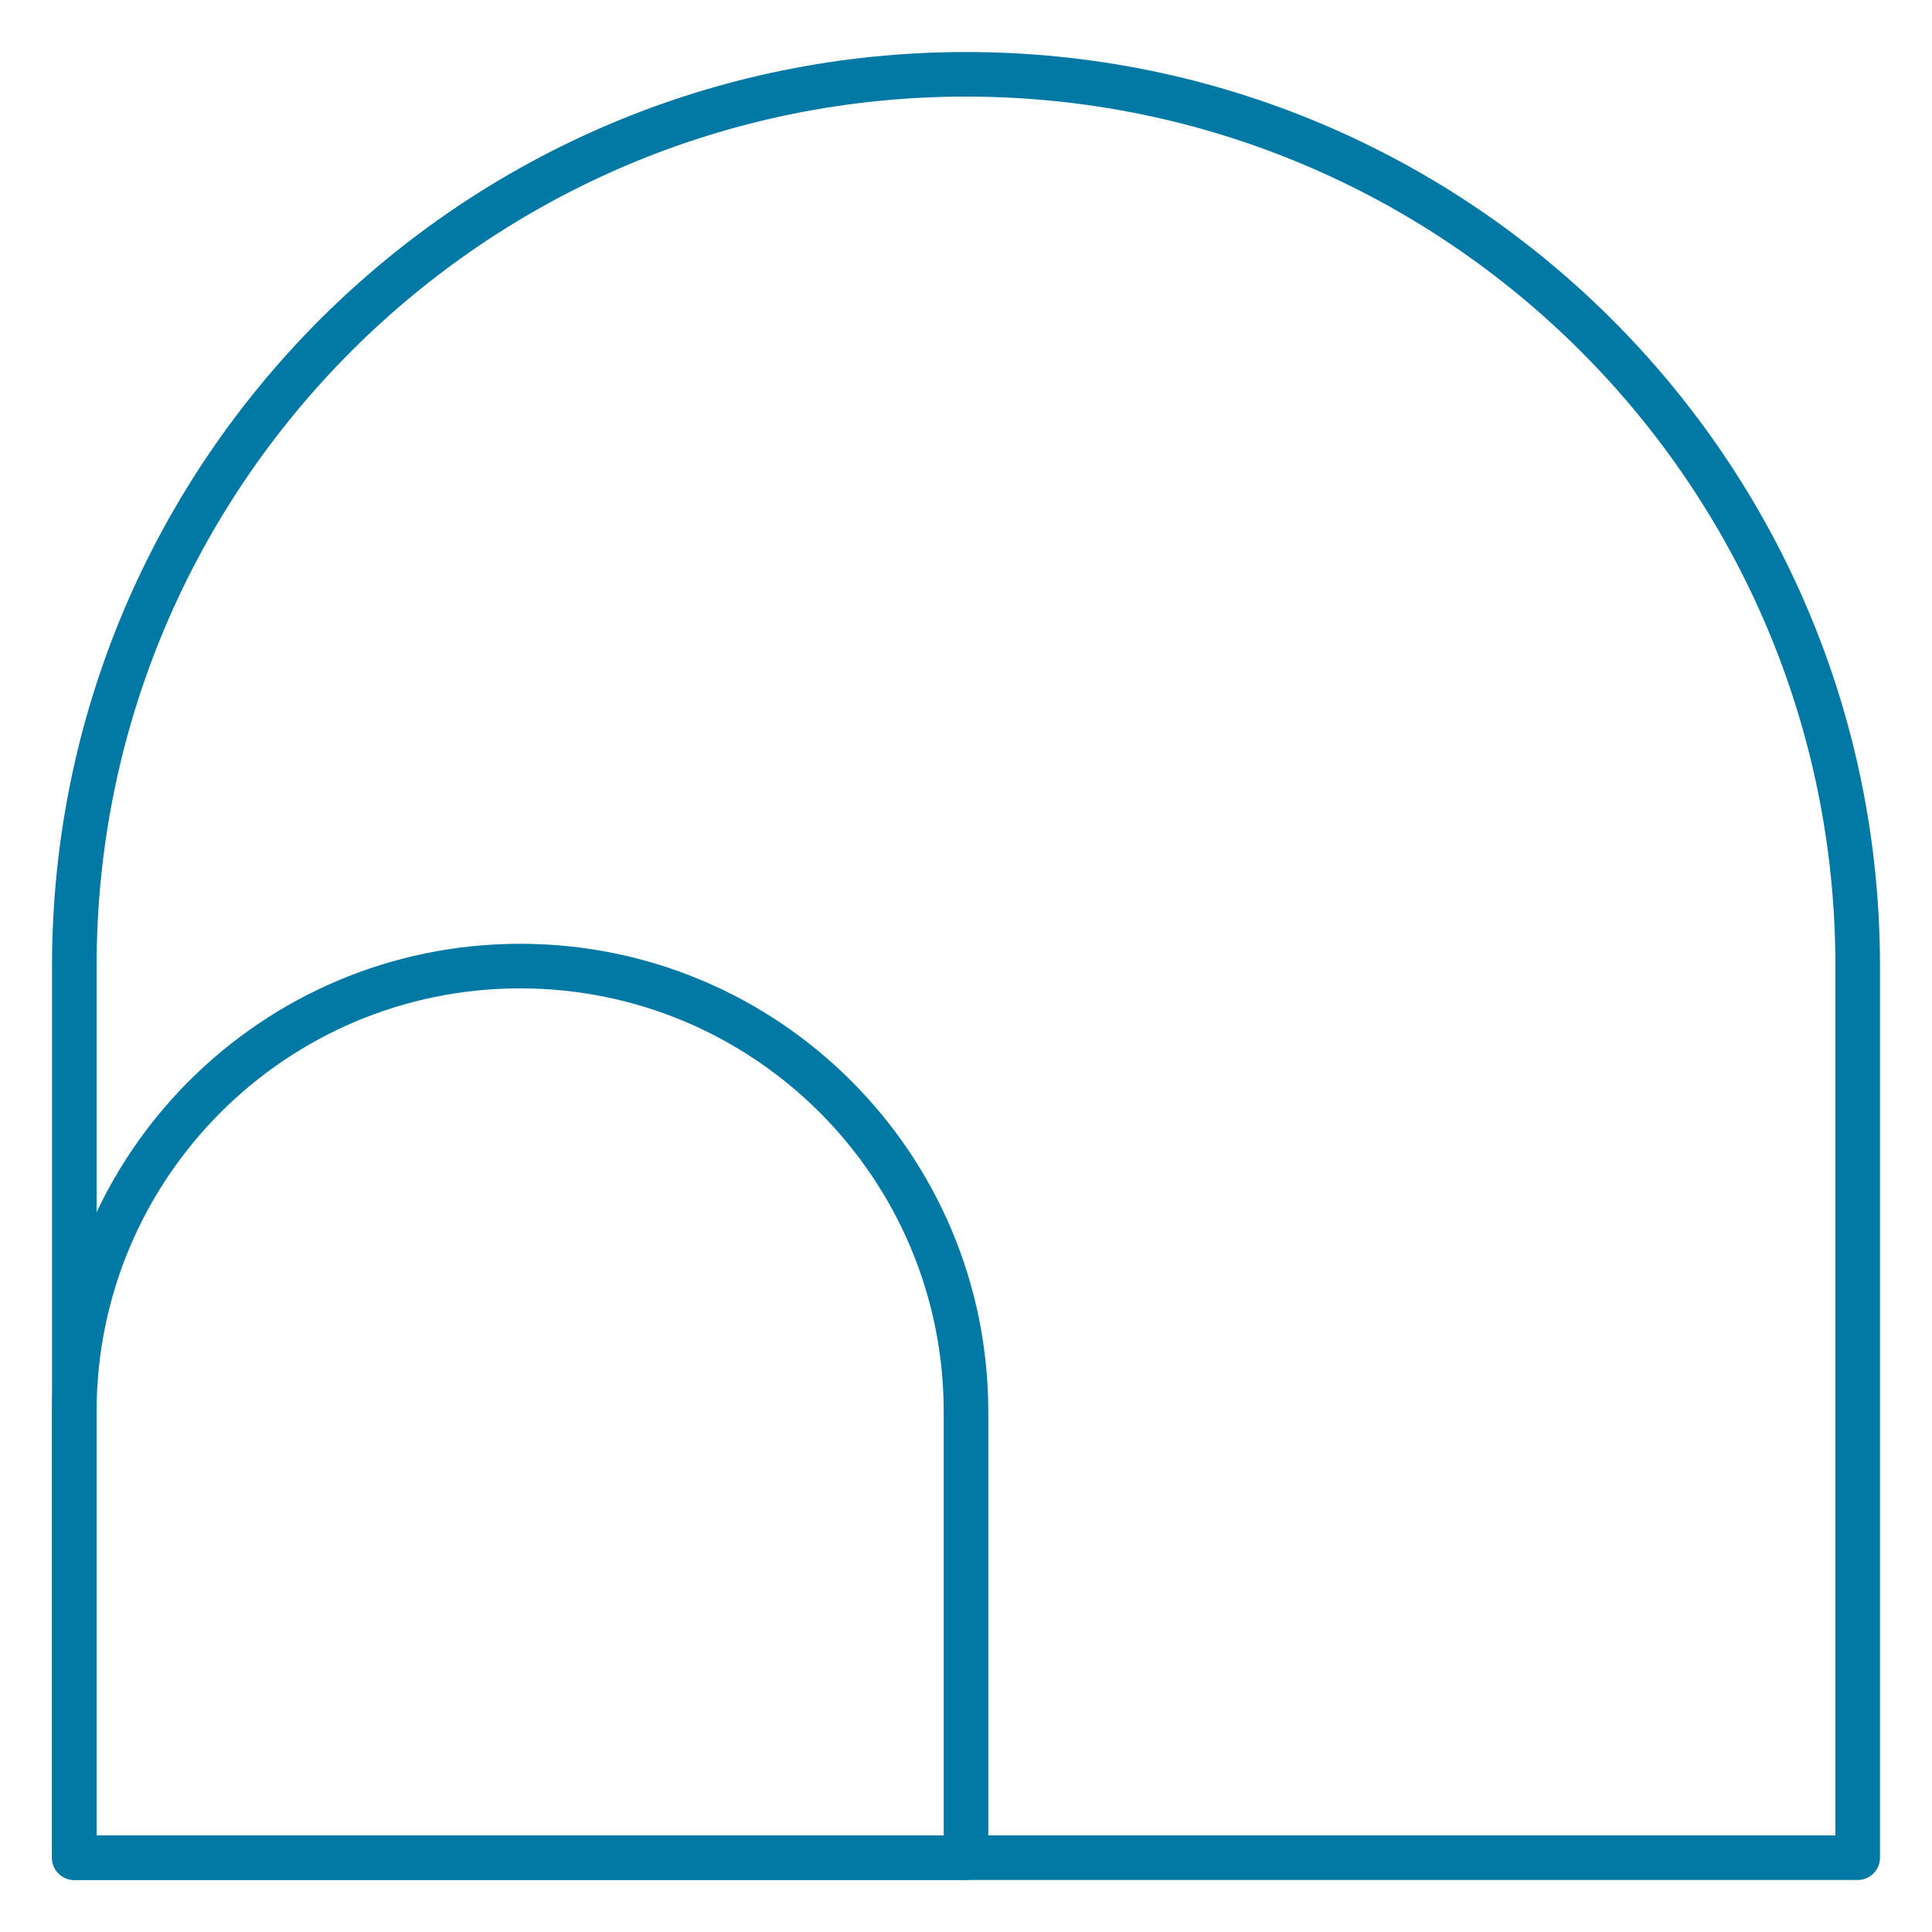
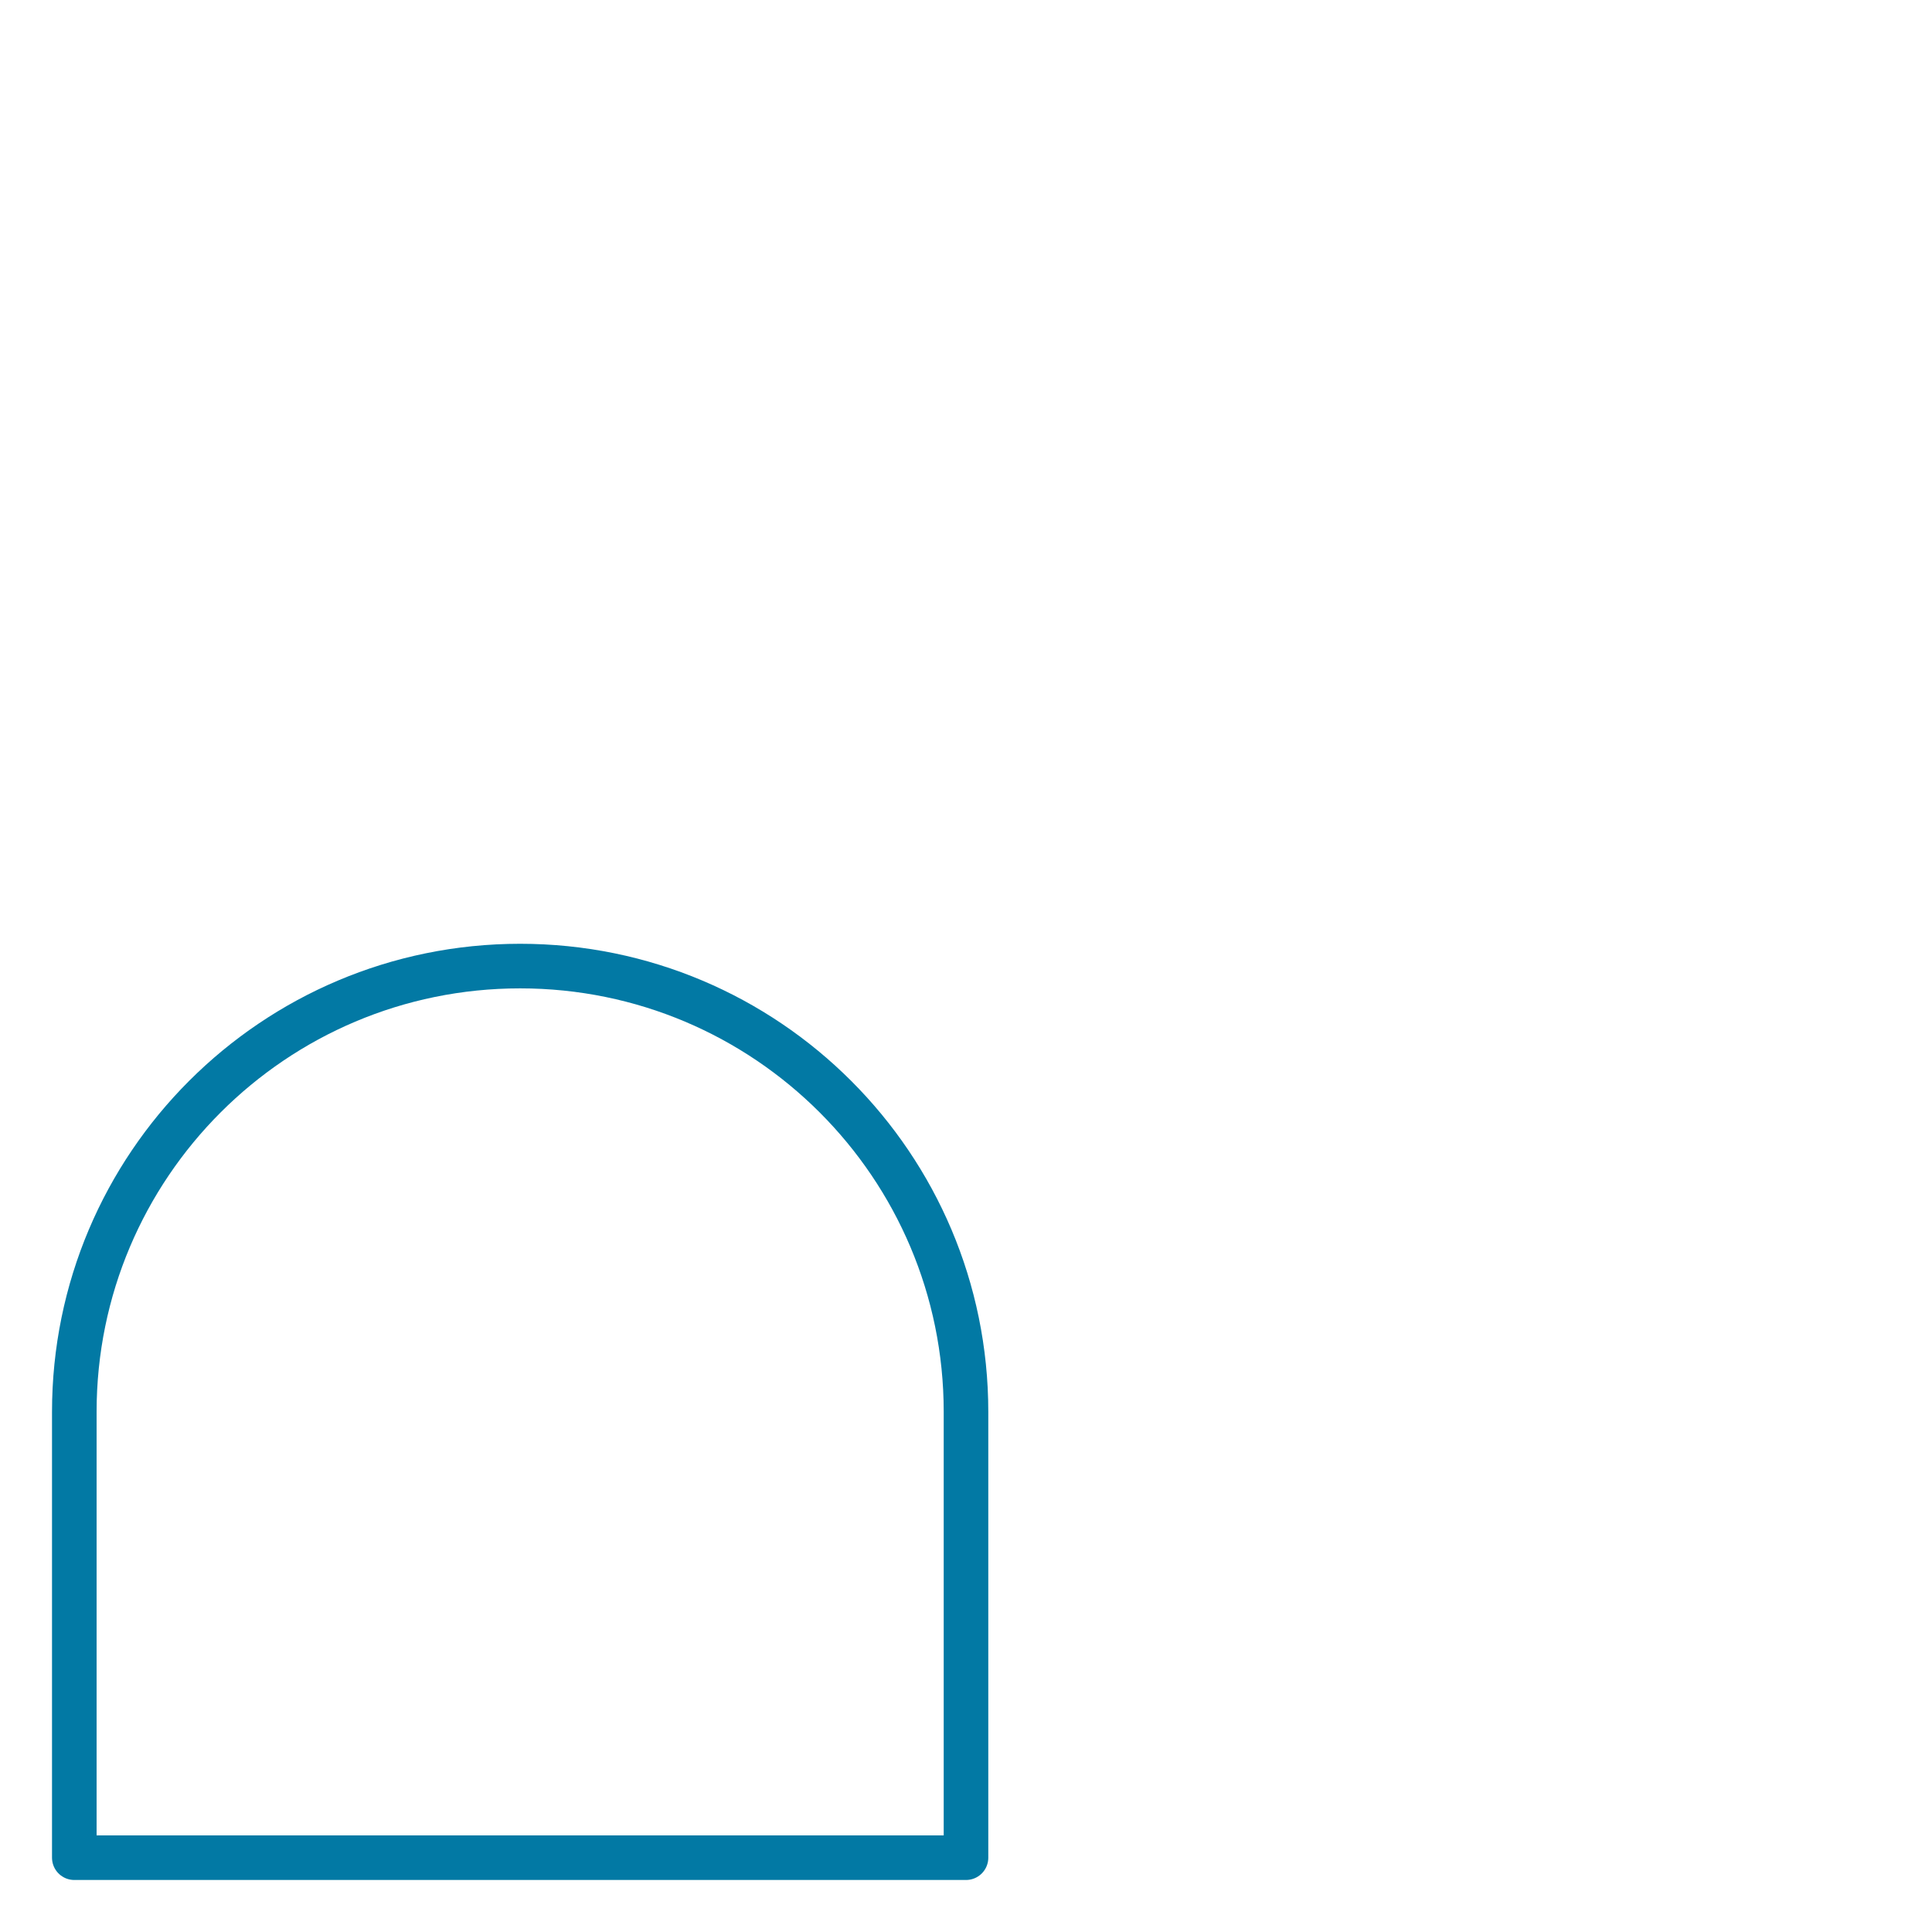
<svg xmlns="http://www.w3.org/2000/svg" width="26" height="26" viewBox="0 0 26 26" fill="none">
-   <path d="M1 13C1 6.373 6.373 1 13 1C19.627 1 25 6.373 25 13V25H1V13Z" stroke="#0279A4" stroke-width="0.6" stroke-linejoin="round" />
  <path d="M1 19C1 15.687 3.686 13.001 7 13.001C10.314 13.001 13 15.687 13 19V25H1V19Z" stroke="#0279A4" stroke-width="0.6" stroke-linejoin="round" />
</svg>